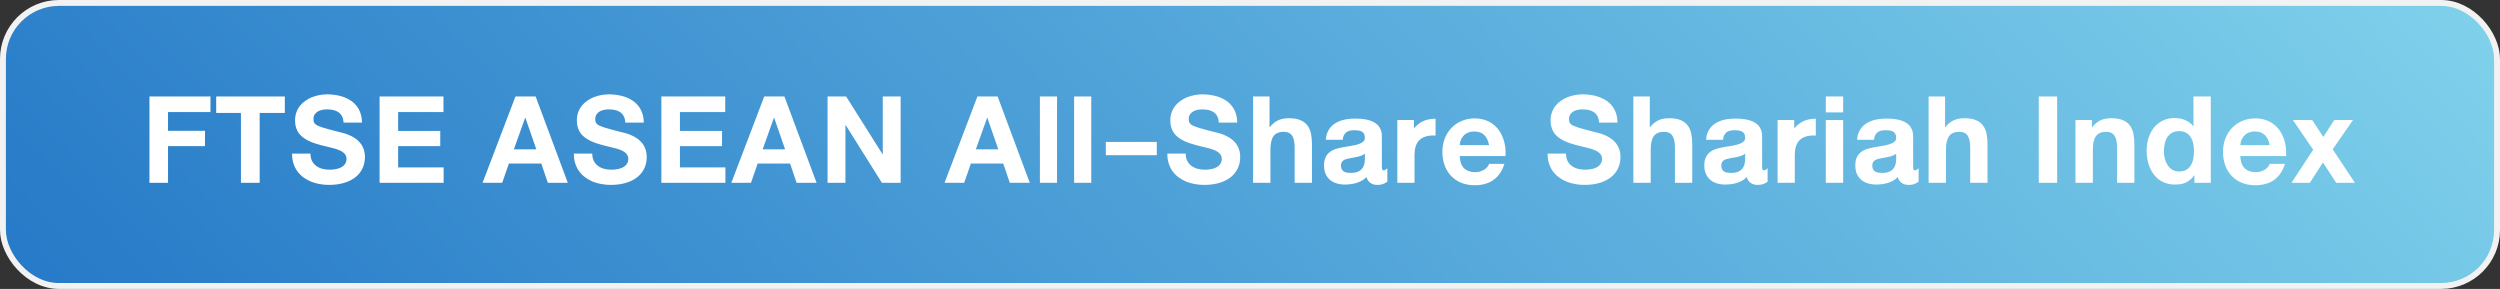
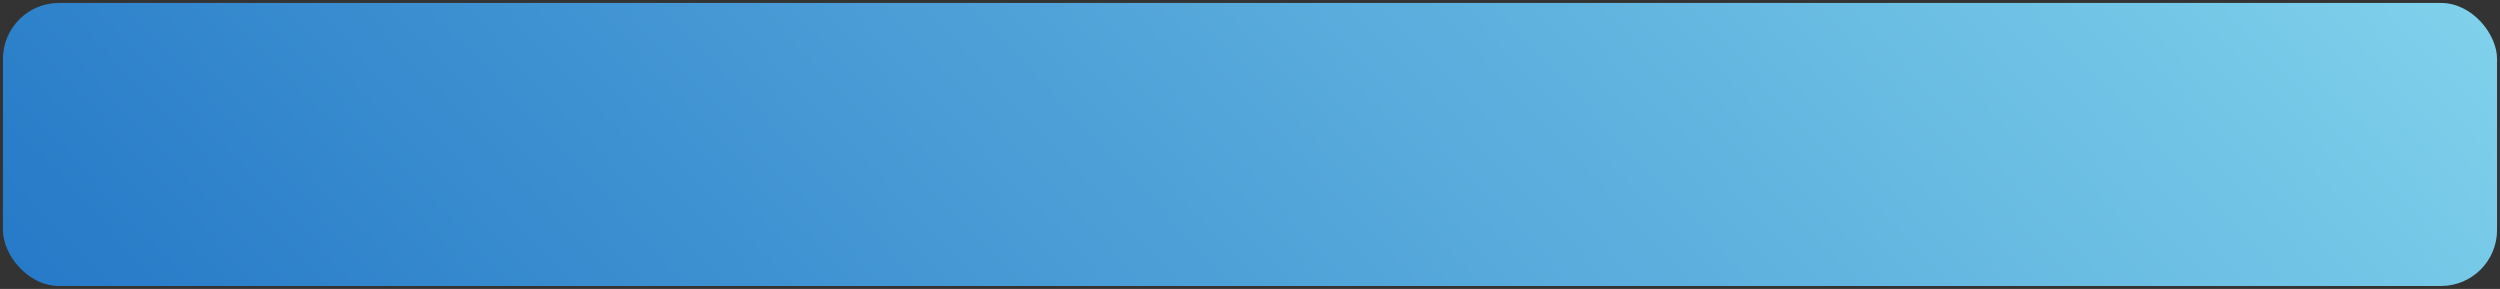
<svg xmlns="http://www.w3.org/2000/svg" width="424" height="49" viewBox="0 0 424 49" fill="none">
  <rect x="0" y="0" width="424" height="49" fill="#333333" stroke="none" />
  <rect x="0.5" y="0.5" width="423" height="48" rx="9.5" fill="url(#paint0_linear_10_11128)" />
-   <path d="M35.697 16.359V19.003H28.497V22.182H34.767V24.789H28.497V31H25.348V16.359H35.697ZM36.666 19.149V16.359H48.304V19.149H44.041V31H40.862V19.149H36.666ZM52.656 26.049C52.656 26.537 52.744 26.955 52.92 27.301C53.101 27.643 53.34 27.924 53.638 28.144C53.935 28.363 54.28 28.524 54.67 28.627C55.061 28.73 55.469 28.781 55.894 28.781C56.084 28.781 56.287 28.771 56.502 28.752C56.721 28.727 56.936 28.69 57.146 28.642C57.361 28.588 57.566 28.517 57.761 28.429C57.956 28.341 58.127 28.229 58.274 28.092C58.425 27.956 58.545 27.794 58.633 27.609C58.726 27.419 58.772 27.199 58.772 26.95C58.772 26.691 58.713 26.466 58.596 26.276C58.479 26.085 58.318 25.919 58.113 25.778C57.913 25.636 57.673 25.514 57.395 25.412C57.117 25.304 56.816 25.209 56.494 25.126C56.172 25.038 55.835 24.955 55.483 24.877C55.132 24.794 54.778 24.706 54.421 24.613C54.055 24.516 53.694 24.408 53.337 24.291C52.981 24.169 52.639 24.03 52.312 23.873C51.99 23.712 51.69 23.529 51.411 23.324C51.133 23.119 50.891 22.88 50.686 22.606C50.486 22.328 50.327 22.011 50.21 21.654C50.098 21.298 50.041 20.893 50.041 20.439C50.041 19.94 50.115 19.484 50.261 19.069C50.408 18.654 50.61 18.283 50.869 17.956C51.128 17.628 51.431 17.343 51.777 17.099C52.129 16.85 52.507 16.645 52.913 16.483C53.318 16.322 53.74 16.203 54.18 16.125C54.624 16.041 55.066 16 55.505 16C56.013 16 56.511 16.041 56.999 16.125C57.493 16.203 57.956 16.325 58.391 16.491C58.826 16.657 59.226 16.869 59.592 17.128C59.959 17.387 60.273 17.694 60.537 18.051C60.806 18.407 61.013 18.815 61.16 19.274C61.311 19.728 61.387 20.236 61.387 20.797H58.267C58.242 20.358 58.152 19.994 57.996 19.706C57.839 19.413 57.632 19.181 57.373 19.01C57.119 18.839 56.824 18.72 56.487 18.651C56.15 18.583 55.791 18.549 55.41 18.549C55.147 18.549 54.88 18.578 54.612 18.637C54.348 18.69 54.109 18.783 53.894 18.915C53.679 19.042 53.503 19.21 53.367 19.42C53.23 19.63 53.162 19.889 53.162 20.197C53.162 20.382 53.184 20.544 53.227 20.68C53.276 20.817 53.359 20.939 53.477 21.046C53.594 21.154 53.755 21.254 53.96 21.347C54.17 21.439 54.436 21.537 54.758 21.64C55.081 21.742 55.466 21.852 55.916 21.969C56.37 22.086 56.902 22.226 57.512 22.387C57.693 22.431 57.925 22.489 58.208 22.562C58.496 22.636 58.801 22.738 59.123 22.87C59.451 23.002 59.778 23.17 60.105 23.375C60.437 23.576 60.735 23.827 60.998 24.13C61.262 24.428 61.477 24.784 61.643 25.199C61.809 25.609 61.892 26.093 61.892 26.649C61.892 27.323 61.76 27.948 61.497 28.524C61.233 29.101 60.842 29.599 60.325 30.019C59.812 30.439 59.175 30.766 58.413 31C57.651 31.239 56.773 31.359 55.776 31.359C55.234 31.359 54.702 31.31 54.18 31.212C53.662 31.12 53.171 30.978 52.708 30.788C52.244 30.592 51.816 30.348 51.426 30.055C51.035 29.762 50.698 29.42 50.415 29.03C50.137 28.634 49.919 28.19 49.763 27.697C49.607 27.199 49.531 26.649 49.536 26.049H52.656ZM75.21 16.359V19.003H67.526V22.211H74.668V24.789H67.526V28.393H75.239V31H64.377V16.359H75.21ZM87.423 16.359H90.843L96.3 31H92.909L91.803 27.733H86.31L85.174 31H81.842L87.423 16.359ZM87.152 25.331H90.96L89.1 19.962H89.071L87.152 25.331ZM100.447 26.049C100.447 26.537 100.535 26.955 100.711 27.301C100.892 27.643 101.131 27.924 101.429 28.144C101.727 28.363 102.071 28.524 102.461 28.627C102.852 28.73 103.26 28.781 103.685 28.781C103.875 28.781 104.078 28.771 104.292 28.752C104.512 28.727 104.727 28.69 104.937 28.642C105.152 28.588 105.357 28.517 105.552 28.429C105.748 28.341 105.918 28.229 106.065 28.092C106.216 27.956 106.336 27.794 106.424 27.609C106.517 27.419 106.563 27.199 106.563 26.95C106.563 26.691 106.504 26.466 106.387 26.276C106.27 26.085 106.109 25.919 105.904 25.778C105.704 25.636 105.464 25.514 105.186 25.412C104.908 25.304 104.607 25.209 104.285 25.126C103.963 25.038 103.626 24.955 103.274 24.877C102.923 24.794 102.569 24.706 102.212 24.613C101.846 24.516 101.485 24.408 101.128 24.291C100.772 24.169 100.43 24.03 100.103 23.873C99.781 23.712 99.481 23.529 99.202 23.324C98.924 23.119 98.682 22.88 98.477 22.606C98.277 22.328 98.118 22.011 98.001 21.654C97.889 21.298 97.832 20.893 97.832 20.439C97.832 19.94 97.906 19.484 98.052 19.069C98.199 18.654 98.401 18.283 98.66 17.956C98.919 17.628 99.222 17.343 99.568 17.099C99.92 16.85 100.298 16.645 100.704 16.483C101.109 16.322 101.531 16.203 101.971 16.125C102.415 16.041 102.857 16 103.296 16C103.804 16 104.302 16.041 104.791 16.125C105.284 16.203 105.748 16.325 106.182 16.491C106.617 16.657 107.017 16.869 107.383 17.128C107.75 17.387 108.064 17.694 108.328 18.051C108.597 18.407 108.804 18.815 108.951 19.274C109.102 19.728 109.178 20.236 109.178 20.797H106.058C106.033 20.358 105.943 19.994 105.787 19.706C105.63 19.413 105.423 19.181 105.164 19.01C104.91 18.839 104.615 18.72 104.278 18.651C103.941 18.583 103.582 18.549 103.201 18.549C102.938 18.549 102.671 18.578 102.403 18.637C102.139 18.69 101.9 18.783 101.685 18.915C101.47 19.042 101.294 19.21 101.158 19.42C101.021 19.63 100.953 19.889 100.953 20.197C100.953 20.382 100.975 20.544 101.019 20.68C101.067 20.817 101.15 20.939 101.268 21.046C101.385 21.154 101.546 21.254 101.751 21.347C101.961 21.439 102.227 21.537 102.549 21.64C102.872 21.742 103.257 21.852 103.707 21.969C104.161 22.086 104.693 22.226 105.303 22.387C105.484 22.431 105.716 22.489 105.999 22.562C106.287 22.636 106.592 22.738 106.915 22.87C107.242 23.002 107.569 23.17 107.896 23.375C108.228 23.576 108.526 23.827 108.79 24.13C109.053 24.428 109.268 24.784 109.434 25.199C109.6 25.609 109.683 26.093 109.683 26.649C109.683 27.323 109.551 27.948 109.288 28.524C109.024 29.101 108.633 29.599 108.116 30.019C107.603 30.439 106.966 30.766 106.204 31C105.442 31.239 104.563 31.359 103.567 31.359C103.025 31.359 102.493 31.31 101.971 31.212C101.453 31.12 100.962 30.978 100.499 30.788C100.035 30.592 99.607 30.348 99.217 30.055C98.826 29.762 98.489 29.42 98.206 29.03C97.928 28.634 97.71 28.19 97.554 27.697C97.398 27.199 97.322 26.649 97.327 26.049H100.447ZM123 16.359V19.003H115.317V22.211H122.458V24.789H115.317V28.393H123.03V31H112.168V16.359H123ZM129.616 16.359H133.037L138.493 31H135.102L133.996 27.733H128.503L127.368 31H124.035L129.616 16.359ZM129.345 25.331H133.154L131.293 19.962H131.264L129.345 25.331ZM140.355 16.359H143.505L149.687 26.173H149.716V16.359H152.748V31H149.569L143.417 21.193H143.388V31H140.355V16.359ZM165.774 16.359H169.195L174.651 31H171.26L170.154 27.733H164.661L163.526 31H160.193L165.774 16.359ZM165.503 25.331H169.312L167.452 19.962H167.422L165.503 25.331ZM179.275 16.359V31H176.367V16.359H179.275ZM185.078 16.359V31H182.17V16.359H185.078ZM196.19 24.071V26.32H187.548V24.071H196.19ZM201.1 26.049C201.1 26.537 201.188 26.955 201.363 27.301C201.544 27.643 201.783 27.924 202.081 28.144C202.379 28.363 202.723 28.524 203.114 28.627C203.504 28.73 203.912 28.781 204.337 28.781C204.527 28.781 204.73 28.771 204.945 28.752C205.165 28.727 205.379 28.69 205.589 28.642C205.804 28.588 206.009 28.517 206.205 28.429C206.4 28.341 206.571 28.229 206.717 28.092C206.869 27.956 206.988 27.794 207.076 27.609C207.169 27.419 207.215 27.199 207.215 26.95C207.215 26.691 207.157 26.466 207.04 26.276C206.922 26.085 206.761 25.919 206.556 25.778C206.356 25.636 206.117 25.514 205.838 25.412C205.56 25.304 205.26 25.209 204.938 25.126C204.615 25.038 204.278 24.955 203.927 24.877C203.575 24.794 203.221 24.706 202.865 24.613C202.499 24.516 202.137 24.408 201.781 24.291C201.424 24.169 201.083 24.03 200.755 23.873C200.433 23.712 200.133 23.529 199.854 23.324C199.576 23.119 199.334 22.88 199.129 22.606C198.929 22.328 198.771 22.011 198.653 21.654C198.541 21.298 198.485 20.893 198.485 20.439C198.485 19.94 198.558 19.484 198.705 19.069C198.851 18.654 199.054 18.283 199.312 17.956C199.571 17.628 199.874 17.343 200.221 17.099C200.572 16.85 200.951 16.645 201.356 16.483C201.761 16.322 202.184 16.203 202.623 16.125C203.067 16.041 203.509 16 203.949 16C204.457 16 204.955 16.041 205.443 16.125C205.936 16.203 206.4 16.325 206.834 16.491C207.269 16.657 207.669 16.869 208.036 17.128C208.402 17.387 208.717 17.694 208.98 18.051C209.249 18.407 209.457 18.815 209.603 19.274C209.754 19.728 209.83 20.236 209.83 20.797H206.71C206.686 20.358 206.595 19.994 206.439 19.706C206.283 19.413 206.075 19.181 205.816 19.01C205.562 18.839 205.267 18.72 204.93 18.651C204.593 18.583 204.234 18.549 203.854 18.549C203.59 18.549 203.324 18.578 203.055 18.637C202.792 18.69 202.552 18.783 202.337 18.915C202.123 19.042 201.947 19.21 201.81 19.42C201.673 19.63 201.605 19.889 201.605 20.197C201.605 20.382 201.627 20.544 201.671 20.68C201.72 20.817 201.803 20.939 201.92 21.046C202.037 21.154 202.198 21.254 202.403 21.347C202.613 21.439 202.879 21.537 203.202 21.64C203.524 21.742 203.91 21.852 204.359 21.969C204.813 22.086 205.345 22.226 205.956 22.387C206.136 22.431 206.368 22.489 206.651 22.562C206.939 22.636 207.245 22.738 207.567 22.87C207.894 23.002 208.221 23.17 208.548 23.375C208.88 23.576 209.178 23.827 209.442 24.13C209.706 24.428 209.92 24.784 210.086 25.199C210.252 25.609 210.335 26.093 210.335 26.649C210.335 27.323 210.204 27.948 209.94 28.524C209.676 29.101 209.286 29.599 208.768 30.019C208.255 30.439 207.618 30.766 206.856 31C206.095 31.239 205.216 31.359 204.22 31.359C203.678 31.359 203.146 31.31 202.623 31.212C202.105 31.12 201.615 30.978 201.151 30.788C200.687 30.592 200.26 30.348 199.869 30.055C199.479 29.762 199.142 29.42 198.858 29.03C198.58 28.634 198.363 28.19 198.207 27.697C198.05 27.199 197.975 26.649 197.979 26.049H201.1ZM212.52 16.359H215.311V21.552H215.369C215.604 21.254 215.848 21.007 216.102 20.812C216.355 20.617 216.617 20.463 216.885 20.351C217.159 20.238 217.439 20.16 217.728 20.116C218.016 20.072 218.311 20.05 218.614 20.05C219.395 20.05 220.037 20.158 220.54 20.373C221.043 20.582 221.441 20.88 221.734 21.266C222.027 21.652 222.229 22.116 222.342 22.658C222.454 23.2 222.51 23.8 222.51 24.459V31H219.573V25.002C219.573 24.118 219.432 23.456 219.148 23.017C218.865 22.577 218.387 22.357 217.713 22.357C217.322 22.357 216.985 22.416 216.702 22.533C216.419 22.65 216.185 22.834 215.999 23.082C215.818 23.327 215.684 23.642 215.596 24.027C215.508 24.413 215.464 24.877 215.464 25.419V31H212.52V16.359ZM231.484 26.049C231.372 26.161 231.226 26.256 231.045 26.334C230.869 26.413 230.674 26.481 230.459 26.54C230.249 26.593 230.027 26.642 229.792 26.686C229.563 26.725 229.336 26.764 229.111 26.803C228.892 26.847 228.682 26.894 228.481 26.942C228.281 26.986 228.103 27.052 227.947 27.14C227.791 27.228 227.666 27.345 227.573 27.492C227.48 27.633 227.434 27.824 227.434 28.063C227.434 28.341 227.48 28.564 227.573 28.73C227.666 28.895 227.791 29.023 227.947 29.11C228.108 29.198 228.293 29.257 228.503 29.286C228.713 29.311 228.936 29.323 229.17 29.323C229.541 29.323 229.856 29.279 230.115 29.191C230.374 29.103 230.588 28.991 230.759 28.854C230.93 28.717 231.064 28.561 231.162 28.385C231.26 28.209 231.331 28.034 231.375 27.858C231.423 27.682 231.453 27.516 231.462 27.36C231.477 27.199 231.484 27.062 231.484 26.95V26.049ZM231.755 30.011C231.531 30.26 231.274 30.468 230.986 30.634C230.698 30.795 230.393 30.924 230.071 31.022C229.749 31.125 229.419 31.195 229.082 31.234C228.745 31.278 228.416 31.3 228.093 31.3C227.6 31.3 227.136 31.234 226.702 31.102C226.272 30.976 225.898 30.78 225.581 30.517C225.264 30.248 225.012 29.911 224.827 29.506C224.646 29.101 224.556 28.62 224.556 28.063C224.556 27.457 224.656 26.967 224.856 26.591C225.061 26.21 225.33 25.91 225.662 25.69C225.994 25.465 226.37 25.299 226.79 25.192C227.214 25.08 227.649 24.987 228.093 24.914C228.538 24.84 228.962 24.77 229.368 24.701C229.778 24.628 230.139 24.538 230.452 24.43C230.764 24.323 231.013 24.189 231.199 24.027C231.389 23.861 231.484 23.646 231.484 23.383C231.484 23.09 231.436 22.858 231.338 22.687C231.24 22.516 231.106 22.387 230.935 22.299C230.769 22.206 230.571 22.148 230.342 22.123C230.117 22.099 229.878 22.086 229.624 22.086C229.351 22.086 229.102 22.116 228.877 22.174C228.657 22.233 228.467 22.328 228.306 22.46C228.145 22.592 228.013 22.76 227.91 22.965C227.812 23.17 227.754 23.419 227.734 23.712H224.856C224.885 23.253 224.973 22.846 225.12 22.489C225.266 22.133 225.457 21.82 225.691 21.552C225.925 21.283 226.196 21.059 226.504 20.878C226.812 20.692 227.141 20.544 227.493 20.431C227.849 20.319 228.22 20.238 228.606 20.189C228.992 20.136 229.38 20.109 229.771 20.109C230.122 20.109 230.479 20.123 230.84 20.153C231.201 20.182 231.553 20.236 231.895 20.314C232.236 20.392 232.556 20.502 232.854 20.644C233.152 20.78 233.413 20.961 233.638 21.186C233.862 21.405 234.038 21.674 234.165 21.991C234.297 22.309 234.363 22.682 234.363 23.112V28.393C234.363 28.573 234.392 28.703 234.451 28.781C234.509 28.854 234.583 28.891 234.67 28.891C234.763 28.891 234.863 28.859 234.971 28.795C235.083 28.727 235.19 28.642 235.293 28.539V30.817C235.137 30.929 234.988 31.02 234.846 31.088C234.709 31.161 234.573 31.217 234.436 31.256C234.299 31.295 234.158 31.322 234.011 31.337C233.87 31.352 233.716 31.359 233.55 31.359C233.101 31.359 232.715 31.239 232.393 31C232.07 30.766 231.858 30.436 231.755 30.011ZM239.807 20.351V21.794C240.002 21.54 240.227 21.31 240.48 21.105C240.734 20.895 241.015 20.717 241.323 20.57C241.63 20.424 241.962 20.314 242.319 20.241C242.68 20.168 243.063 20.133 243.469 20.138V22.987C242.8 22.953 242.238 23.009 241.784 23.156C241.33 23.297 240.964 23.515 240.686 23.808C240.407 24.096 240.207 24.45 240.085 24.87C239.963 25.285 239.902 25.748 239.902 26.261V31H236.987V20.351H239.807ZM247.565 26.474C247.609 27.401 247.855 28.087 248.305 28.532C248.759 28.976 249.391 29.198 250.202 29.198C250.5 29.198 250.78 29.157 251.044 29.074C251.312 28.991 251.549 28.883 251.754 28.752C251.959 28.62 252.13 28.471 252.267 28.305C252.409 28.134 252.501 27.963 252.545 27.792H255.153C254.943 28.432 254.677 28.981 254.354 29.44C254.032 29.894 253.659 30.268 253.234 30.561C252.809 30.854 252.333 31.068 251.806 31.205C251.283 31.347 250.719 31.418 250.114 31.418C249.264 31.418 248.5 31.278 247.821 31C247.147 30.722 246.574 30.334 246.1 29.835C245.626 29.332 245.263 28.734 245.009 28.041C244.755 27.348 244.628 26.584 244.628 25.748C244.628 24.948 244.76 24.203 245.023 23.515C245.292 22.821 245.666 22.221 246.144 21.713C246.627 21.205 247.206 20.807 247.88 20.519C248.554 20.226 249.298 20.08 250.114 20.08C250.724 20.08 251.281 20.163 251.784 20.329C252.292 20.49 252.743 20.717 253.139 21.01C253.539 21.298 253.886 21.642 254.179 22.043C254.472 22.438 254.708 22.873 254.889 23.346C255.075 23.82 255.204 24.323 255.277 24.855C255.351 25.382 255.37 25.922 255.336 26.474H247.565ZM252.545 24.613C252.409 23.861 252.135 23.288 251.725 22.892C251.315 22.497 250.749 22.299 250.026 22.299C249.713 22.299 249.438 22.338 249.198 22.416C248.959 22.489 248.749 22.589 248.568 22.716C248.393 22.838 248.241 22.98 248.114 23.141C247.992 23.302 247.892 23.468 247.814 23.639C247.736 23.81 247.677 23.981 247.638 24.152C247.599 24.318 247.575 24.472 247.565 24.613H252.545ZM265.594 26.049C265.594 26.537 265.682 26.955 265.857 27.301C266.038 27.643 266.277 27.924 266.575 28.144C266.873 28.363 267.217 28.524 267.608 28.627C267.999 28.73 268.406 28.781 268.831 28.781C269.021 28.781 269.224 28.771 269.439 28.752C269.659 28.727 269.874 28.69 270.083 28.642C270.298 28.588 270.503 28.517 270.699 28.429C270.894 28.341 271.065 28.229 271.211 28.092C271.363 27.956 271.482 27.794 271.57 27.609C271.663 27.419 271.709 27.199 271.709 26.95C271.709 26.691 271.651 26.466 271.534 26.276C271.417 26.085 271.255 25.919 271.05 25.778C270.85 25.636 270.611 25.514 270.333 25.412C270.054 25.304 269.754 25.209 269.432 25.126C269.109 25.038 268.772 24.955 268.421 24.877C268.069 24.794 267.715 24.706 267.359 24.613C266.993 24.516 266.631 24.408 266.275 24.291C265.918 24.169 265.577 24.03 265.25 23.873C264.927 23.712 264.627 23.529 264.349 23.324C264.07 23.119 263.829 22.88 263.624 22.606C263.423 22.328 263.265 22.011 263.147 21.654C263.035 21.298 262.979 20.893 262.979 20.439C262.979 19.94 263.052 19.484 263.199 19.069C263.345 18.654 263.548 18.283 263.807 17.956C264.065 17.628 264.368 17.343 264.715 17.099C265.066 16.85 265.445 16.645 265.85 16.483C266.255 16.322 266.678 16.203 267.117 16.125C267.562 16.041 268.003 16 268.443 16C268.951 16 269.449 16.041 269.937 16.125C270.43 16.203 270.894 16.325 271.329 16.491C271.763 16.657 272.164 16.869 272.53 17.128C272.896 17.387 273.211 17.694 273.475 18.051C273.743 18.407 273.951 18.815 274.097 19.274C274.249 19.728 274.324 20.236 274.324 20.797H271.204C271.18 20.358 271.089 19.994 270.933 19.706C270.777 19.413 270.569 19.181 270.311 19.01C270.057 18.839 269.761 18.72 269.424 18.651C269.087 18.583 268.729 18.549 268.348 18.549C268.084 18.549 267.818 18.578 267.549 18.637C267.286 18.69 267.046 18.783 266.832 18.915C266.617 19.042 266.441 19.21 266.304 19.42C266.167 19.63 266.099 19.889 266.099 20.197C266.099 20.382 266.121 20.544 266.165 20.68C266.214 20.817 266.297 20.939 266.414 21.046C266.531 21.154 266.692 21.254 266.897 21.347C267.107 21.439 267.374 21.537 267.696 21.64C268.018 21.742 268.404 21.852 268.853 21.969C269.307 22.086 269.839 22.226 270.45 22.387C270.63 22.431 270.862 22.489 271.146 22.562C271.434 22.636 271.739 22.738 272.061 22.87C272.388 23.002 272.715 23.17 273.042 23.375C273.375 23.576 273.672 23.827 273.936 24.13C274.2 24.428 274.415 24.784 274.581 25.199C274.747 25.609 274.83 26.093 274.83 26.649C274.83 27.323 274.698 27.948 274.434 28.524C274.17 29.101 273.78 29.599 273.262 30.019C272.75 30.439 272.112 30.766 271.351 31C270.589 31.239 269.71 31.359 268.714 31.359C268.172 31.359 267.64 31.31 267.117 31.212C266.6 31.12 266.109 30.978 265.645 30.788C265.181 30.592 264.754 30.348 264.363 30.055C263.973 29.762 263.636 29.42 263.353 29.03C263.074 28.634 262.857 28.19 262.701 27.697C262.544 27.199 262.469 26.649 262.474 26.049H265.594ZM277.014 16.359H279.805V21.552H279.863C280.098 21.254 280.342 21.007 280.596 20.812C280.85 20.617 281.111 20.463 281.379 20.351C281.653 20.238 281.934 20.16 282.222 20.116C282.51 20.072 282.805 20.05 283.108 20.05C283.889 20.05 284.531 20.158 285.034 20.373C285.537 20.582 285.935 20.88 286.228 21.266C286.521 21.652 286.724 22.116 286.836 22.658C286.948 23.2 287.004 23.8 287.004 24.459V31H284.067V25.002C284.067 24.118 283.926 23.456 283.643 23.017C283.359 22.577 282.881 22.357 282.207 22.357C281.816 22.357 281.479 22.416 281.196 22.533C280.913 22.65 280.679 22.834 280.493 23.082C280.312 23.327 280.178 23.642 280.09 24.027C280.002 24.413 279.958 24.877 279.958 25.419V31H277.014V16.359ZM295.979 26.049C295.866 26.161 295.72 26.256 295.539 26.334C295.363 26.413 295.168 26.481 294.953 26.54C294.743 26.593 294.521 26.642 294.287 26.686C294.057 26.725 293.83 26.764 293.605 26.803C293.386 26.847 293.176 26.894 292.976 26.942C292.775 26.986 292.597 27.052 292.441 27.14C292.285 27.228 292.16 27.345 292.067 27.492C291.975 27.633 291.928 27.824 291.928 28.063C291.928 28.341 291.975 28.564 292.067 28.73C292.16 28.895 292.285 29.023 292.441 29.11C292.602 29.198 292.788 29.257 292.998 29.286C293.208 29.311 293.43 29.323 293.664 29.323C294.035 29.323 294.35 29.279 294.609 29.191C294.868 29.103 295.083 28.991 295.253 28.854C295.424 28.717 295.559 28.561 295.656 28.385C295.754 28.209 295.825 28.034 295.869 27.858C295.917 27.682 295.947 27.516 295.957 27.36C295.971 27.199 295.979 27.062 295.979 26.95V26.049ZM296.25 30.011C296.025 30.26 295.769 30.468 295.48 30.634C295.192 30.795 294.887 30.924 294.565 31.022C294.243 31.125 293.913 31.195 293.576 31.234C293.239 31.278 292.91 31.3 292.587 31.3C292.094 31.3 291.63 31.234 291.196 31.102C290.766 30.976 290.393 30.78 290.075 30.517C289.758 30.248 289.506 29.911 289.321 29.506C289.14 29.101 289.05 28.62 289.05 28.063C289.05 27.457 289.15 26.967 289.35 26.591C289.555 26.21 289.824 25.91 290.156 25.69C290.488 25.465 290.864 25.299 291.284 25.192C291.708 25.08 292.143 24.987 292.587 24.914C293.032 24.84 293.457 24.77 293.862 24.701C294.272 24.628 294.633 24.538 294.946 24.43C295.258 24.323 295.507 24.189 295.693 24.027C295.883 23.861 295.979 23.646 295.979 23.383C295.979 23.09 295.93 22.858 295.832 22.687C295.734 22.516 295.6 22.387 295.429 22.299C295.263 22.206 295.065 22.148 294.836 22.123C294.611 22.099 294.372 22.086 294.118 22.086C293.845 22.086 293.596 22.116 293.371 22.174C293.151 22.233 292.961 22.328 292.8 22.46C292.639 22.592 292.507 22.76 292.404 22.965C292.307 23.17 292.248 23.419 292.229 23.712H289.35C289.379 23.253 289.467 22.846 289.614 22.489C289.76 22.133 289.951 21.82 290.185 21.552C290.419 21.283 290.69 21.059 290.998 20.878C291.306 20.692 291.635 20.544 291.987 20.431C292.343 20.319 292.714 20.238 293.1 20.189C293.486 20.136 293.874 20.109 294.265 20.109C294.616 20.109 294.973 20.123 295.334 20.153C295.695 20.182 296.047 20.236 296.389 20.314C296.73 20.392 297.05 20.502 297.348 20.644C297.646 20.78 297.907 20.961 298.132 21.186C298.356 21.405 298.532 21.674 298.659 21.991C298.791 22.309 298.857 22.682 298.857 23.112V28.393C298.857 28.573 298.886 28.703 298.945 28.781C299.003 28.854 299.077 28.891 299.165 28.891C299.257 28.891 299.357 28.859 299.465 28.795C299.577 28.727 299.685 28.642 299.787 28.539V30.817C299.631 30.929 299.482 31.02 299.34 31.088C299.204 31.161 299.067 31.217 298.93 31.256C298.793 31.295 298.652 31.322 298.505 31.337C298.364 31.352 298.21 31.359 298.044 31.359C297.595 31.359 297.209 31.239 296.887 31C296.564 30.766 296.352 30.436 296.25 30.011ZM304.301 20.351V21.794C304.496 21.54 304.721 21.31 304.975 21.105C305.229 20.895 305.509 20.717 305.817 20.57C306.125 20.424 306.457 20.314 306.813 20.241C307.174 20.168 307.558 20.133 307.963 20.138V22.987C307.294 22.953 306.732 23.009 306.278 23.156C305.824 23.297 305.458 23.515 305.18 23.808C304.901 24.096 304.701 24.45 304.579 24.87C304.457 25.285 304.396 25.748 304.396 26.261V31H301.481V20.351H304.301ZM309.657 19.061V16.359H312.601V19.061H309.657ZM312.601 20.351V31H309.657V20.351H312.601ZM321.59 26.049C321.478 26.161 321.331 26.256 321.15 26.334C320.975 26.413 320.779 26.481 320.564 26.54C320.354 26.593 320.132 26.642 319.898 26.686C319.668 26.725 319.441 26.764 319.217 26.803C318.997 26.847 318.787 26.894 318.587 26.942C318.387 26.986 318.208 27.052 318.052 27.14C317.896 27.228 317.771 27.345 317.679 27.492C317.586 27.633 317.54 27.824 317.54 28.063C317.54 28.341 317.586 28.564 317.679 28.73C317.771 28.895 317.896 29.023 318.052 29.11C318.213 29.198 318.399 29.257 318.609 29.286C318.819 29.311 319.041 29.323 319.275 29.323C319.646 29.323 319.961 29.279 320.22 29.191C320.479 29.103 320.694 28.991 320.865 28.854C321.036 28.717 321.17 28.561 321.268 28.385C321.365 28.209 321.436 28.034 321.48 27.858C321.529 27.682 321.558 27.516 321.568 27.36C321.583 27.199 321.59 27.062 321.59 26.95V26.049ZM321.861 30.011C321.636 30.26 321.38 30.468 321.092 30.634C320.804 30.795 320.499 30.924 320.176 31.022C319.854 31.125 319.524 31.195 319.188 31.234C318.851 31.278 318.521 31.3 318.199 31.3C317.706 31.3 317.242 31.234 316.807 31.102C316.377 30.976 316.004 30.78 315.687 30.517C315.369 30.248 315.118 29.911 314.932 29.506C314.751 29.101 314.661 28.62 314.661 28.063C314.661 27.457 314.761 26.967 314.961 26.591C315.167 26.21 315.435 25.91 315.767 25.69C316.099 25.465 316.475 25.299 316.895 25.192C317.32 25.08 317.754 24.987 318.199 24.914C318.643 24.84 319.068 24.77 319.473 24.701C319.883 24.628 320.245 24.538 320.557 24.43C320.87 24.323 321.119 24.189 321.304 24.027C321.495 23.861 321.59 23.646 321.59 23.383C321.59 23.09 321.541 22.858 321.443 22.687C321.346 22.516 321.211 22.387 321.041 22.299C320.875 22.206 320.677 22.148 320.447 22.123C320.223 22.099 319.983 22.086 319.729 22.086C319.456 22.086 319.207 22.116 318.982 22.174C318.763 22.233 318.572 22.328 318.411 22.46C318.25 22.592 318.118 22.76 318.016 22.965C317.918 23.17 317.859 23.419 317.84 23.712H314.961C314.991 23.253 315.079 22.846 315.225 22.489C315.372 22.133 315.562 21.82 315.796 21.552C316.031 21.283 316.302 21.059 316.609 20.878C316.917 20.692 317.247 20.544 317.598 20.431C317.955 20.319 318.326 20.238 318.711 20.189C319.097 20.136 319.485 20.109 319.876 20.109C320.228 20.109 320.584 20.123 320.945 20.153C321.307 20.182 321.658 20.236 322 20.314C322.342 20.392 322.662 20.502 322.959 20.644C323.257 20.78 323.519 20.961 323.743 21.186C323.968 21.405 324.144 21.674 324.271 21.991C324.402 22.309 324.468 22.682 324.468 23.112V28.393C324.468 28.573 324.498 28.703 324.556 28.781C324.615 28.854 324.688 28.891 324.776 28.891C324.869 28.891 324.969 28.859 325.076 28.795C325.188 28.727 325.296 28.642 325.398 28.539V30.817C325.242 30.929 325.093 31.02 324.952 31.088C324.815 31.161 324.678 31.217 324.542 31.256C324.405 31.295 324.263 31.322 324.117 31.337C323.975 31.352 323.821 31.359 323.655 31.359C323.206 31.359 322.82 31.239 322.498 31C322.176 30.766 321.963 30.436 321.861 30.011ZM327.092 16.359H329.883V21.552H329.941C330.176 21.254 330.42 21.007 330.674 20.812C330.928 20.617 331.189 20.463 331.458 20.351C331.731 20.238 332.012 20.16 332.3 20.116C332.588 20.072 332.883 20.05 333.186 20.05C333.967 20.05 334.609 20.158 335.112 20.373C335.615 20.582 336.013 20.88 336.306 21.266C336.599 21.652 336.802 22.116 336.914 22.658C337.026 23.2 337.083 23.8 337.083 24.459V31H334.146V25.002C334.146 24.118 334.004 23.456 333.721 23.017C333.438 22.577 332.959 22.357 332.285 22.357C331.895 22.357 331.558 22.416 331.274 22.533C330.991 22.65 330.757 22.834 330.571 23.082C330.391 23.327 330.256 23.642 330.168 24.027C330.081 24.413 330.037 24.877 330.037 25.419V31H327.092V16.359ZM348.893 16.359V31H345.773V16.359H348.893ZM352 20.351H354.791V21.552H354.85C355.084 21.254 355.328 21.007 355.582 20.812C355.836 20.617 356.097 20.463 356.366 20.351C356.639 20.238 356.92 20.16 357.208 20.116C357.496 20.072 357.792 20.05 358.094 20.05C358.875 20.05 359.518 20.158 360.021 20.373C360.523 20.582 360.921 20.88 361.214 21.266C361.507 21.652 361.71 22.116 361.822 22.658C361.935 23.2 361.991 23.8 361.991 24.459V31H359.054V25.002C359.054 24.118 358.912 23.456 358.629 23.017C358.346 22.577 357.867 22.357 357.193 22.357C356.803 22.357 356.466 22.416 356.183 22.533C355.899 22.65 355.665 22.834 355.479 23.082C355.299 23.327 355.165 23.642 355.077 24.027C354.989 24.413 354.945 24.877 354.945 25.419V31H352V20.351ZM372.166 29.77H372.1C371.9 30.062 371.683 30.307 371.448 30.502C371.214 30.697 370.962 30.856 370.694 30.978C370.425 31.095 370.137 31.178 369.83 31.227C369.527 31.276 369.205 31.3 368.863 31.3C368.326 31.3 367.833 31.227 367.383 31.081C366.939 30.934 366.539 30.731 366.182 30.473C365.826 30.214 365.516 29.906 365.252 29.55C364.988 29.193 364.769 28.803 364.593 28.378C364.417 27.953 364.285 27.504 364.197 27.03C364.109 26.552 364.065 26.066 364.065 25.573C364.065 25.089 364.109 24.618 364.197 24.159C364.285 23.7 364.417 23.266 364.593 22.855C364.769 22.44 364.988 22.06 365.252 21.713C365.516 21.366 365.823 21.068 366.175 20.819C366.526 20.57 366.919 20.375 367.354 20.233C367.793 20.092 368.277 20.021 368.804 20.021C369.068 20.021 369.339 20.043 369.617 20.087C369.9 20.126 370.181 20.199 370.459 20.307C370.738 20.409 371.006 20.551 371.265 20.731C371.524 20.907 371.763 21.129 371.983 21.398H372.012V16.359H374.949V31H372.166V29.77ZM372.1 25.631C372.1 25.197 372.059 24.777 371.976 24.372C371.893 23.961 371.753 23.6 371.558 23.288C371.363 22.97 371.104 22.716 370.782 22.526C370.459 22.335 370.059 22.24 369.581 22.24C369.102 22.24 368.697 22.335 368.365 22.526C368.038 22.716 367.771 22.97 367.566 23.288C367.366 23.605 367.222 23.969 367.134 24.379C367.046 24.789 367.002 25.216 367.002 25.661C367.002 26.071 367.051 26.481 367.149 26.891C367.251 27.296 367.408 27.663 367.618 27.99C367.828 28.312 368.094 28.576 368.416 28.781C368.743 28.981 369.131 29.081 369.581 29.081C370.069 29.081 370.474 28.986 370.796 28.795C371.124 28.6 371.382 28.341 371.573 28.019C371.768 27.697 371.905 27.328 371.983 26.913C372.061 26.498 372.1 26.071 372.1 25.631ZM379.954 26.474C379.998 27.401 380.244 28.087 380.693 28.532C381.147 28.976 381.78 29.198 382.59 29.198C382.888 29.198 383.169 29.157 383.433 29.074C383.701 28.991 383.938 28.883 384.143 28.752C384.348 28.62 384.519 28.471 384.656 28.305C384.797 28.134 384.89 27.963 384.934 27.792H387.542C387.332 28.432 387.065 28.981 386.743 29.44C386.421 29.894 386.047 30.268 385.623 30.561C385.198 30.854 384.722 31.068 384.194 31.205C383.672 31.347 383.108 31.418 382.502 31.418C381.653 31.418 380.889 31.278 380.21 31C379.536 30.722 378.962 30.334 378.489 29.835C378.015 29.332 377.651 28.734 377.397 28.041C377.144 27.348 377.017 26.584 377.017 25.748C377.017 24.948 377.148 24.203 377.412 23.515C377.681 22.821 378.054 22.221 378.533 21.713C379.016 21.205 379.595 20.807 380.269 20.519C380.942 20.226 381.687 20.08 382.502 20.08C383.113 20.08 383.669 20.163 384.172 20.329C384.68 20.49 385.132 20.717 385.527 21.01C385.928 21.298 386.274 21.642 386.567 22.043C386.86 22.438 387.097 22.873 387.278 23.346C387.463 23.82 387.593 24.323 387.666 24.855C387.739 25.382 387.759 25.922 387.725 26.474H379.954ZM384.934 24.613C384.797 23.861 384.524 23.288 384.114 22.892C383.704 22.497 383.137 22.299 382.415 22.299C382.102 22.299 381.826 22.338 381.587 22.416C381.348 22.489 381.138 22.589 380.957 22.716C380.781 22.838 380.63 22.98 380.503 23.141C380.381 23.302 380.281 23.468 380.203 23.639C380.125 23.81 380.066 23.981 380.027 24.152C379.988 24.318 379.963 24.472 379.954 24.613H384.934ZM392.319 25.39L388.869 20.351H392.143L394.033 23.229L395.893 20.351H399.072L395.622 25.331L399.401 31H396.223L393.974 27.55L391.755 31H388.635L392.319 25.39Z" fill="white" />
-   <rect x="0.5" y="0.5" width="423" height="48" rx="9.5" stroke="#F2F2F2" />
  <defs>
    <linearGradient id="paint0_linear_10_11128" x1="-7.57791e-06" y1="49" x2="249.105" y2="-184.015" gradientUnits="userSpaceOnUse">
      <stop stop-color="#2579C7" />
      <stop offset="1" stop-color="#7FD1EB" />
    </linearGradient>
  </defs>
</svg>